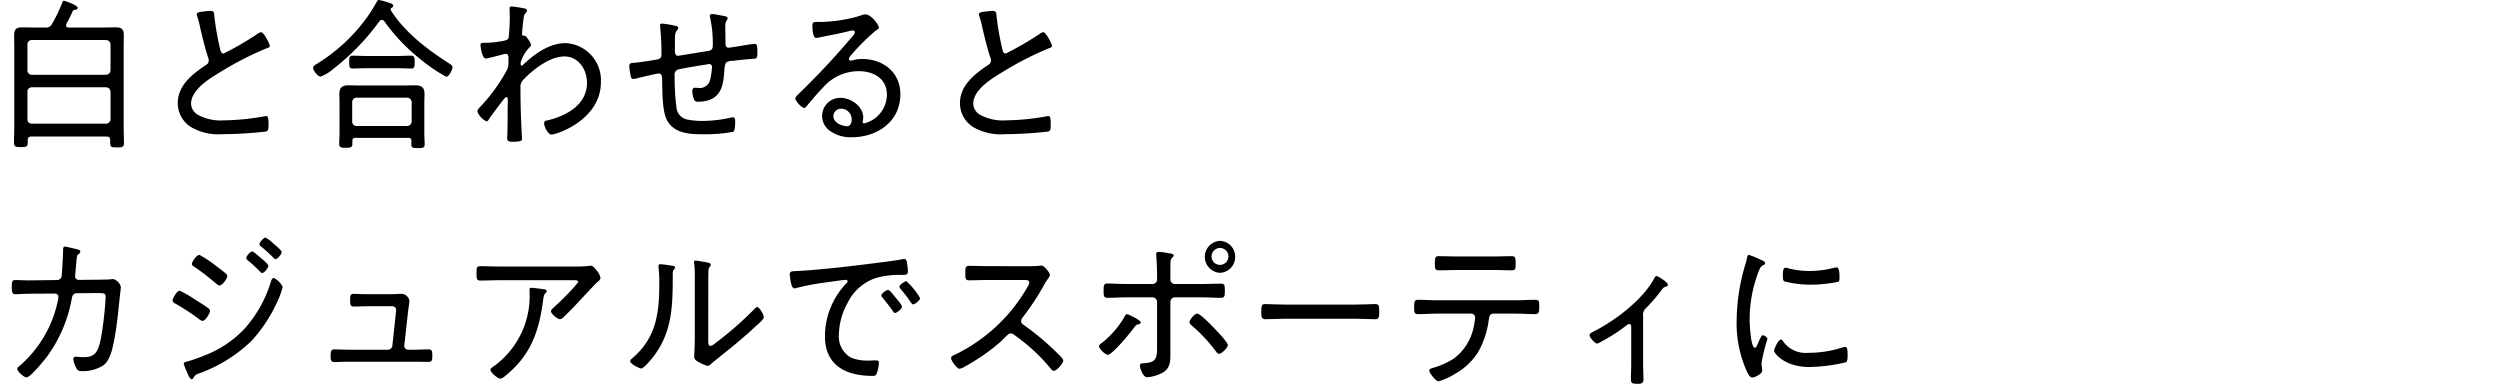
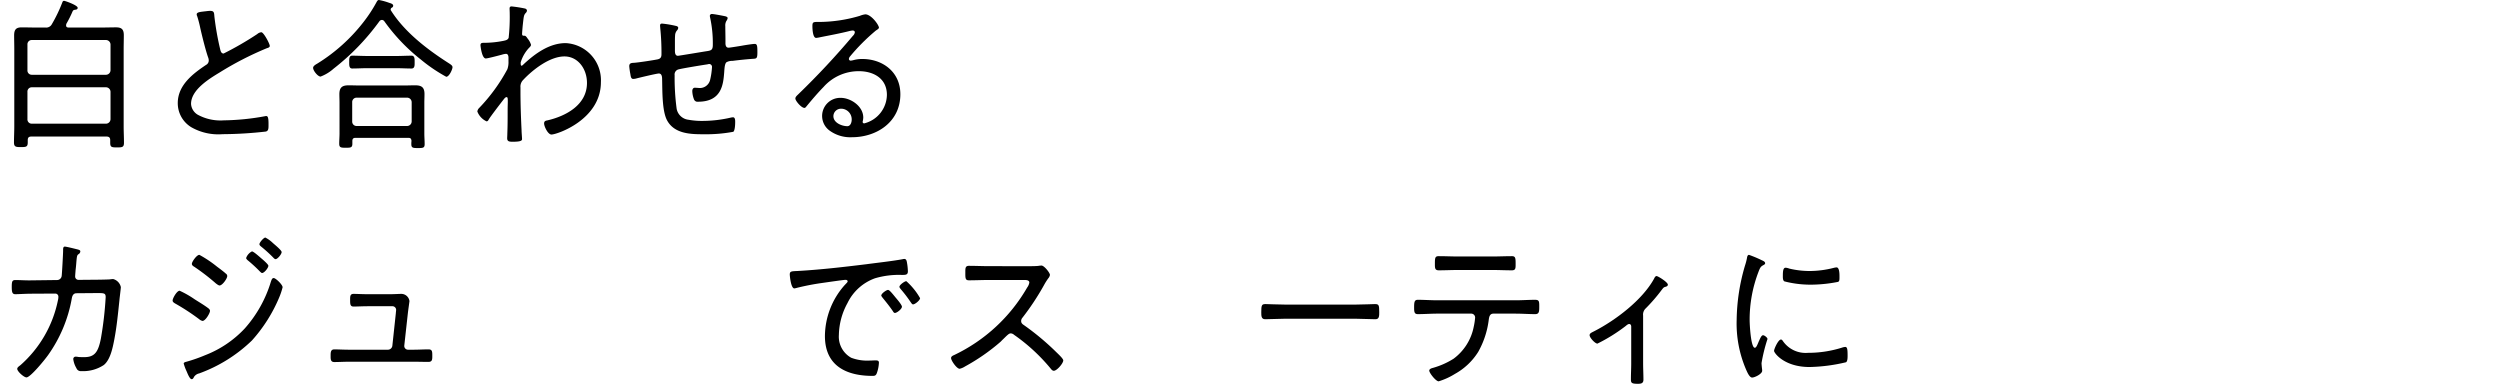
<svg xmlns="http://www.w3.org/2000/svg" viewBox="0 0 334 52">
  <defs>
    <style>.a{fill:none;}</style>
  </defs>
  <path d="M6.048,3.675a.847.847,0,0,0,.878-.441A19.681,19.681,0,0,0,8.306.374C8.348.265,8.39.11,8.557.11c.146,0,1.818.594,1.818.924,0,.22-.167.242-.313.265-.167.021-.271.044-.355.2a14.92,14.92,0,0,1-.836,1.673.814.814,0,0,0-.042.22c0,.219.146.286.334.286h4.411c.648,0,1.275-.023,1.923-.023.753,0,1.045.265,1.045,1.057,0,.616-.021,1.21-.021,1.826V16.9c0,.727.042,1.453.042,2.179,0,.594-.25.616-.919.616-.711,0-.92-.022-.92-.616v-.352c0-.352-.167-.484-.5-.484H4.188c-.334,0-.481.132-.481.484v.308c0,.594-.23.616-.92.616-.648,0-.919-.022-.919-.616,0-.726.041-1.452.041-2.179V6.535c0-.594-.021-1.21-.021-1.8,0-.769.251-1.078,1-1.078.669,0,1.317.023,1.965.023ZM14.18,9.989a.614.614,0,0,0,.586-.616V5.963a.615.615,0,0,0-.586-.616H4.229a.57.57,0,0,0-.563.616v3.41a.57.57,0,0,0,.563.616ZM3.666,15.908a.57.57,0,0,0,.563.616H14.18a.615.615,0,0,0,.586-.616v-3.63a.615.615,0,0,0-.586-.616H4.229a.57.57,0,0,0-.563.616Z" />
  <path d="M27.346,1.519c.25-.023.48-.067.731-.067.544,0,.523.265.565.748a37.533,37.533,0,0,0,.773,4.379c.063.264.147.572.46.572a42.645,42.645,0,0,0,4.495-2.6.952.952,0,0,1,.543-.243c.314,0,1.129,1.541,1.129,1.827,0,.2-.251.264-.4.308a42.828,42.828,0,0,0-6.292,3.235c-1.38.836-3.826,2.31-3.826,4.2a1.809,1.809,0,0,0,.9,1.452,6.339,6.339,0,0,0,3.47.749,32.507,32.507,0,0,0,5.5-.551.708.708,0,0,1,.209-.021c.293,0,.272.769.272,1.254,0,.44-.021.726-.356.814a53.256,53.256,0,0,1-5.79.352,7.262,7.262,0,0,1-4.16-.924,3.747,3.747,0,0,1-1.819-3.235c0-2.4,2.048-3.938,3.784-5.1a.655.655,0,0,0,.355-.571,1.063,1.063,0,0,0-.063-.374c-.334-.9-.836-2.95-1.066-3.961a15.147,15.147,0,0,0-.418-1.607.517.517,0,0,1-.063-.242C26.279,1.606,26.865,1.584,27.346,1.519Z" />
  <path d="M51.026,2.662a.431.431,0,0,0-.335.177,31.187,31.187,0,0,1-6.125,6.337,5.6,5.6,0,0,1-1.735,1.055c-.376,0-1-.792-1-1.166,0-.263.376-.461.564-.572a23.284,23.284,0,0,0,6.167-5.545A19,19,0,0,0,50.294.309c.083-.155.167-.309.334-.309a8.364,8.364,0,0,1,1.359.374c.188.066.544.132.544.4a.294.294,0,0,1-.167.242.279.279,0,0,0-.168.241.192.192,0,0,0,.042.154c1.819,2.883,4.85,5.194,7.63,6.976.377.241.586.374.586.594,0,.286-.439,1.276-.836,1.276A21.076,21.076,0,0,1,56.21,7.943,24.769,24.769,0,0,1,51.36,2.86.424.424,0,0,0,51.026,2.662ZM47.493,18.417c-.272,0-.418.109-.418.418v.374c0,.528-.251.528-.878.528-.607,0-.878,0-.878-.528,0-.462.041-.946.041-1.408V13.708c0-.374-.02-.748-.02-1.122,0-.946.418-1.189,1.254-1.189.46,0,.941.023,1.422.023h6.02c.481,0,.962-.023,1.422-.023.835,0,1.254.243,1.254,1.167,0,.4-.021.77-.021,1.144v4.137c0,.462.041.924.041,1.408,0,.506-.209.528-.9.528-.648,0-.878-.022-.878-.506a3.087,3.087,0,0,1,.021-.44c-.021-.309-.126-.418-.418-.418Zm1.589-9.308c-.69,0-1.359.044-2.028.044-.439,0-.4-.484-.4-.924,0-.352-.021-.791.4-.791.627,0,1.338.043,2.028.043H52.97c.669,0,1.338-.043,2.007-.043.46,0,.418.483.418.946,0,.33.021.769-.418.769-.627,0-1.338-.044-2.007-.044Zm5.33,7.724A.615.615,0,0,0,55,16.217V13.664a.615.615,0,0,0-.586-.616H47.618a.583.583,0,0,0-.564.616v2.553a.583.583,0,0,0,.564.616Z" />
  <path d="M70.169,1.145c.105.043.23.131.23.263a.442.442,0,0,1-.125.286c-.314.33-.293.462-.439,1.717-.021.241-.084.924-.084,1.122,0,.154.042.241.23.241h.063c.105,0,.167,0,.355.243.021.044.063.087.105.154a2.264,2.264,0,0,1,.439.814c0,.176-.188.33-.293.44A4.9,4.9,0,0,0,69.563,8.34c0,.241,0,.439.126.439.083,0,.23-.154.292-.219,1.568-1.453,3.45-2.8,5.6-2.8a4.967,4.967,0,0,1,4.7,5.214c0,5.017-5.875,7-6.606,7-.481,0-.983-1.1-.983-1.474,0-.33.209-.374.439-.418,2.4-.551,5.289-2.024,5.289-5,0-1.893-1.213-3.543-3.01-3.543-1.944,0-4.2,1.738-5.519,3.146a1.24,1.24,0,0,0-.356.991v.55c0,1.739.063,3.476.147,5.214,0,.242.062.947.062,1.123s-.041.374-1.233.374c-.439,0-.752-.022-.752-.463,0-.153.021-.439.021-.637.041-1.034.041-2.09.041-3.147,0-.506.021-.88.021-1.144,0-.418-.021-.572-.167-.572-.167,0-.334.242-.46.4-.376.484-1.61,2.091-1.9,2.553-.063.131-.147.286-.314.286A2.408,2.408,0,0,1,63.773,14.9a.8.8,0,0,1,.23-.461,23.261,23.261,0,0,0,3.784-5.194,2.8,2.8,0,0,0,.146-1.055V7.7c0-.22-.063-.506-.335-.506a2.33,2.33,0,0,0-.543.111c-.335.088-1.9.506-2.153.506-.544,0-.711-1.739-.711-1.761,0-.308.188-.33.439-.33a13.214,13.214,0,0,0,2.634-.264c.293-.066.564-.11.69-.4A25.215,25.215,0,0,0,68.1,1.893c0-.353-.021-.594-.021-.748,0-.2.084-.287.272-.287A17.074,17.074,0,0,1,70.169,1.145Z" />
  <path d="M90.275,3.455c.125.022.335.088.335.264a.548.548,0,0,1-.168.351,1.087,1.087,0,0,0-.251.683c-.021.242-.021.572-.021.9v.9c0,.33-.041.9.4.9.125,0,3.407-.55,3.846-.616.586-.088.815-.154.815-.836a16.052,16.052,0,0,0-.355-3.63,1.167,1.167,0,0,1-.041-.265A.259.259,0,0,1,95.1,1.87c.272,0,1.4.221,1.714.286.126.023.4.088.4.265a.853.853,0,0,1-.167.374,1.2,1.2,0,0,0-.146.7c0,.616.021,1.254.021,1.87v.308c0,.132-.042.7.418.7.146,0,1.505-.22,1.756-.264.355-.066,1.442-.242,1.735-.242.335,0,.356.308.356,1.122,0,.9-.126.836-.732.88-.857.066-1.735.154-2.593.265a1.564,1.564,0,0,0-.794.175c-.23.176-.272.7-.314,1.342-.125,1.585-.313,3.939-3.49,3.939a.5.5,0,0,1-.544-.308,3.355,3.355,0,0,1-.23-1.122c0-.22.105-.44.335-.44.146,0,.292.022.439.022a1.41,1.41,0,0,0,1.609-1.078,9.68,9.68,0,0,0,.251-1.717.381.381,0,0,0-.355-.395A.974.974,0,0,0,94.5,8.6c-.627.087-3.3.528-3.805.66a.7.7,0,0,0-.564.792,31.142,31.142,0,0,0,.271,4.488A1.812,1.812,0,0,0,91.989,16a9.773,9.773,0,0,0,1.8.154,16.852,16.852,0,0,0,3.93-.462c.063,0,.146-.022.209-.022.293,0,.293.4.293.616,0,.286-.021,1.145-.251,1.321a19.868,19.868,0,0,1-3.951.33c-1.735,0-3.909-.044-4.892-1.848-.689-1.255-.627-4.005-.668-5.5,0-.33-.042-.771-.439-.771-.272,0-2.676.573-3.074.683a1.947,1.947,0,0,1-.355.044c-.314,0-.334-.418-.376-.66a8.811,8.811,0,0,1-.147-1.034c0-.441.314-.441.648-.462.481-.023,2.656-.353,3.157-.463.377-.088.5-.285.5-.682a32.361,32.361,0,0,0-.167-3.52c0-.088-.021-.2-.021-.286,0-.22.084-.287.272-.287A14.053,14.053,0,0,1,90.275,3.455Z" />
  <path d="M117.426,3.7c0,.133-.293.309-.4.374a26.637,26.637,0,0,0-3.47,3.477.6.6,0,0,0-.146.33.239.239,0,0,0,.251.221,2.3,2.3,0,0,0,.355-.067,4.434,4.434,0,0,1,1.192-.154c2.676,0,5.08,1.694,5.08,4.709,0,3.74-3.2,5.743-6.46,5.743a4.7,4.7,0,0,1-2.989-.881,2.418,2.418,0,0,1,1.484-4.378c1.317,0,3.01,1.1,3.01,2.64a2.848,2.848,0,0,1-.084.551.2.2,0,0,0,.209.219,3.99,3.99,0,0,0,3.032-3.806c0-2.244-1.84-3.168-3.742-3.168a6.278,6.278,0,0,0-4.725,2.112c-.773.792-1.505,1.651-2.215,2.508-.126.154-.209.286-.335.286-.418,0-1.212-.946-1.212-1.254,0-.242.271-.44.418-.594a104.03,104.03,0,0,0,7.275-7.79.767.767,0,0,0,.251-.462c0-.175-.147-.242-.293-.242a2.476,2.476,0,0,0-.4.067c-1.3.33-2.635.572-3.952.836a4.31,4.31,0,0,1-.522.088c-.46,0-.5-1.232-.5-1.584,0-.506.105-.55.69-.55h.376a19.339,19.339,0,0,0,5.268-.815,2.822,2.822,0,0,1,.732-.2C116.4,1.914,117.426,3.345,117.426,3.7Zm-5.059,10.826a1.006,1.006,0,0,0-1.025.991c0,.9,1.15,1.341,1.861,1.341.418,0,.585-.5.585-.879A1.424,1.424,0,0,0,112.367,14.522Z" />
-   <path d="M131.845,1.519c.251-.023.481-.067.732-.067.543,0,.523.265.564.748a37.534,37.534,0,0,0,.774,4.379c.063.264.146.572.46.572a42.638,42.638,0,0,0,4.494-2.6.955.955,0,0,1,.544-.243c.313,0,1.129,1.541,1.129,1.827,0,.2-.251.264-.4.308a42.878,42.878,0,0,0-6.292,3.235c-1.38.836-3.826,2.31-3.826,4.2a1.809,1.809,0,0,0,.9,1.452,6.345,6.345,0,0,0,3.471.749,32.507,32.507,0,0,0,5.5-.551.7.7,0,0,1,.209-.021c.292,0,.271.769.271,1.254,0,.44-.021.726-.355.814a53.275,53.275,0,0,1-5.791.352,7.262,7.262,0,0,1-4.16-.924,3.748,3.748,0,0,1-1.818-3.235c0-2.4,2.048-3.938,3.783-5.1a.656.656,0,0,0,.356-.571,1.063,1.063,0,0,0-.063-.374c-.334-.9-.836-2.95-1.066-3.961a15.392,15.392,0,0,0-.418-1.607.517.517,0,0,1-.063-.242C130.779,1.606,131.364,1.584,131.845,1.519Z" />
  <path d="M4.083,37.457l3.554-.044a.621.621,0,0,0,.606-.572c.042-.308.189-2.971.189-3.366,0-.221-.021-.529.23-.529.209,0,1.421.308,1.693.374.146.044.376.088.376.264a.444.444,0,0,1-.209.353c-.23.154-.251.219-.334,1.253-.021.243-.042.506-.084.836-.021.286-.063.771-.063.881a.447.447,0,0,0,.439.484l2.509-.022c.355,0,1.38-.022,1.693-.044a2.968,2.968,0,0,1,.439-.044,1.421,1.421,0,0,1,1.025,1.078c0,.176-.168,1.453-.189,1.739-.188,1.759-.355,3.542-.69,5.28-.209,1.078-.522,2.684-1.4,3.389a5.008,5.008,0,0,1-3.011.814.615.615,0,0,1-.648-.4A3.112,3.112,0,0,1,9.791,48a.315.315,0,0,1,.334-.351,1.956,1.956,0,0,1,.355.043c.251.022.5.022.773.022,1.38,0,1.861-.659,2.217-2.441a46.929,46.929,0,0,0,.648-5.568c0-.572-.23-.55-1.3-.55l-2.592.022c-.543,0-.606.551-.648.77a18.6,18.6,0,0,1-3.115,7.438c-.376.55-2.383,3.036-2.926,3.036-.334,0-1.233-.792-1.233-1.145,0-.2.25-.351.418-.483a15.7,15.7,0,0,0,5.017-8.67,1.911,1.911,0,0,0,.062-.483.412.412,0,0,0-.418-.419L4.1,39.239c-.585,0-1.714.067-2.048.067-.418,0-.481-.286-.481-.991s.063-.9.481-.9c.606,0,1.191.044,1.8.044Z" />
  <path d="M24,38.843a12.672,12.672,0,0,1,2.007,1.144c.585.374,1.191.727,1.756,1.145.125.088.292.22.292.4,0,.309-.606,1.343-1,1.343a1.043,1.043,0,0,1-.46-.242,29.526,29.526,0,0,0-3.24-2.112c-.125-.088-.293-.176-.293-.374C23.06,39.855,23.625,38.843,24,38.843Zm13.755-.462a8.99,8.99,0,0,1-.439,1.32,20.278,20.278,0,0,1-3.658,5.787,19.893,19.893,0,0,1-7.045,4.4,1.1,1.1,0,0,0-.69.462c-.063.131-.146.308-.314.308-.271,0-.564-.792-.69-1.078a6.259,6.259,0,0,1-.376-1.013c0-.154.272-.219.376-.242a21.056,21.056,0,0,0,2.509-.88A14.292,14.292,0,0,0,32.7,43.882a16.581,16.581,0,0,0,3.491-6.249c.084-.22.146-.485.376-.485C36.836,37.148,37.756,38.029,37.756,38.381ZM26.635,34.047A15.489,15.489,0,0,1,29,35.631c.272.2.941.7,1.17.924a.381.381,0,0,1,.189.33c0,.33-.648,1.254-1.024,1.254-.147,0-.356-.176-.481-.264a28.515,28.515,0,0,0-2.885-2.223c-.147-.088-.335-.2-.335-.4C25.631,34.971,26.279,34.047,26.635,34.047Zm8.194.4c.189.155,1.025.859,1.025,1.057,0,.286-.544.968-.836.968-.105,0-.189-.111-.272-.176a18.61,18.61,0,0,0-1.673-1.54c-.062-.066-.188-.177-.188-.286a1.578,1.578,0,0,1,.774-.881C33.868,33.584,34.62,34.267,34.829,34.442Zm.628-2.706a4.316,4.316,0,0,1,1,.726c.271.242,1.17.969,1.17,1.211,0,.285-.543.945-.815.945-.1,0-.209-.109-.272-.176a18.668,18.668,0,0,0-1.672-1.518c-.083-.066-.209-.176-.209-.308C34.662,32.4,35.227,31.736,35.457,31.736Z" />
  <path d="M52.092,39.306c.564,0,1.275-.045,1.526-.045a1.109,1.109,0,0,1,1.087.968c0,.022-.188,1.365-.209,1.563l-.481,4.356a.5.5,0,0,0,.481.573h.753c.668,0,1.337-.044,2.006-.044.5,0,.5.307.5.88,0,.462,0,.792-.523.792-.669,0-1.317-.023-1.985-.023H46.636c-.607,0-1.443.044-1.965.044-.5,0-.5-.374-.5-.792,0-.506,0-.9.5-.9s1.3.044,1.965.044h5.2a.6.6,0,0,0,.585-.551l.46-4.29c0-.088.042-.4.042-.462a.49.49,0,0,0-.5-.507h-3.2c-.732,0-1.547.044-1.986.044-.46,0-.46-.351-.46-.88,0-.439-.021-.814.46-.814.418,0,1.15.045,1.965.045Z" />
-   <path d="M76.692,35.608a15.663,15.663,0,0,0,2.028-.087.674.674,0,0,1,.209-.022c.313,0,.481.264.752.594a2.128,2.128,0,0,1,.544,1.034c0,.242-.272.44-.46.594-.23.2-1.589,1.673-1.9,2-.836.9-1.672,1.8-2.571,2.639a.738.738,0,0,1-.48.286c-.356,0-1.213-.748-1.213-1.078,0-.175.335-.439.481-.593A30.981,30.981,0,0,0,77.256,37.7c0-.308-.439-.264-.648-.264H66.867c-.9,0-1.8.044-2.7.044-.5,0-.5-.308-.5-.924,0-.682-.021-.991.481-.991.92,0,1.819.044,2.718.044Zm-4.014,3.038c.147.021.356.043.356.263,0,.111-.084.176-.147.242-.23.22-.251.44-.334,1.012l-.063.441c-.585,4.136-1.84,7.084-5.038,9.659a1.252,1.252,0,0,1-.627.33c-.293,0-1.3-.815-1.3-1.189,0-.175.209-.307.46-.483a11.541,11.541,0,0,0,4.766-9.858v-.374c0-.176.042-.242.209-.242C71.173,38.447,72.448,38.6,72.678,38.646Z" />
-   <path d="M89.522,35.455c.481.088.669.088.669.285,0,.111-.125.221-.188.309-.146.154-.125.594-.125.814,0,4-.063,7.415-2.529,10.715-.23.309-1.338,1.651-1.673,1.651-.272,0-1.484-.617-1.484-.968a.5.5,0,0,1,.23-.353c3.157-2.662,3.658-5.875,3.658-9.9a16.211,16.211,0,0,0-.1-2.244v-.242c0-.176.1-.22.251-.22C88.457,35.3,89.251,35.411,89.522,35.455Zm5.1,9.879c0,.616.02.88.292.88a1.382,1.382,0,0,0,.606-.33,46.21,46.21,0,0,0,5.247-4.576c.1-.111.251-.287.4-.287.313,0,.877,1.056.877,1.342,0,.33-.794.969-1.045,1.189-1,.946-2.048,1.848-3.094,2.706-.627.528-2.4,1.915-2.822,2.289-.146.132-.334.33-.564.33a4.875,4.875,0,0,1-1.213-.528c-.271-.155-.564-.33-.564-.683,0-.132.084-1.386.084-2.64V36.973a13.31,13.31,0,0,0-.063-1.584,2.305,2.305,0,0,1-.042-.353.193.193,0,0,1,.209-.22c.23,0,1.359.22,1.631.265.188.044.4.109.4.285a.382.382,0,0,1-.146.286.856.856,0,0,0-.168.551c-.02.571-.02,1.54-.02,2.134Z" />
  <path d="M106.639,36.2c3.052-.177,6.083-.528,9.114-.9,1.484-.2,3.345-.4,4.788-.66a1.111,1.111,0,0,1,.271-.044c.272,0,.313.242.355.462a7.58,7.58,0,0,1,.126,1.188c0,.483-.293.483-.815.483a11.354,11.354,0,0,0-3.554.441,6.527,6.527,0,0,0-3.7,3.322,9.128,9.128,0,0,0-1.15,4.247,3.223,3.223,0,0,0,1.652,3.059,5.991,5.991,0,0,0,2.4.374c.272,0,.565-.023.816-.023s.481,0,.481.309a4.705,4.705,0,0,1-.293,1.43c-.126.286-.251.33-.565.33-3.365,0-6.355-1.254-6.355-5.325a10.36,10.36,0,0,1,2.635-6.8c.292-.308.4-.4.4-.506,0-.154-.167-.2-.272-.2-.314,0-2.8.374-3.3.44a32.48,32.48,0,0,0-3.24.638,1.6,1.6,0,0,1-.314.066c-.46,0-.606-1.716-.606-1.848C105.51,36.2,105.782,36.247,106.639,36.2Zm13.044,3.586c.147.176.816.946.816,1.189,0,.307-.669.835-.941.835-.125,0-.209-.131-.272-.242-.418-.616-.9-1.21-1.38-1.8-.041-.067-.167-.2-.167-.287,0-.264.69-.748.9-.748S119.286,39.306,119.683,39.789Zm3.24.044c0,.286-.669.836-.94.836-.126,0-.209-.153-.293-.264a18.585,18.585,0,0,0-1.358-1.782c-.063-.088-.168-.2-.168-.308,0-.242.69-.748.92-.748A9.008,9.008,0,0,1,122.923,39.833Z" />
  <path d="M137.2,35.564c.355,0,1.212,0,1.526-.043a2.975,2.975,0,0,1,.418-.044c.355,0,1.129.967,1.129,1.253a.953.953,0,0,1-.23.463,8.142,8.142,0,0,0-.565.9,34.119,34.119,0,0,1-2.864,4.335.7.7,0,0,0-.188.462c0,.308.209.44.439.593a34.4,34.4,0,0,1,4.1,3.411c.209.22,1.087.991,1.087,1.254,0,.4-.857,1.387-1.254,1.387-.209,0-.334-.177-.459-.33a24.461,24.461,0,0,0-4.851-4.467.73.73,0,0,0-.46-.2c-.25,0-.522.308-1.044.814-.105.088-.209.22-.335.331a26.76,26.76,0,0,1-4.725,3.278,2.255,2.255,0,0,1-.71.307c-.4,0-1.15-1.1-1.15-1.429,0-.221.23-.33.4-.4a22.327,22.327,0,0,0,9.763-9.021,1.559,1.559,0,0,0,.292-.66c0-.308-.334-.352-.648-.352h-4.808c-.857,0-1.735.044-2.613.044-.5,0-.481-.309-.481-1.057,0-.527-.021-.879.481-.879.857,0,1.735.043,2.613.043Z" />
-   <path d="M152.411,43.09c0,.132-.147.176-.251.22-.356.087-.4.11-.669.484-.439.616-2.885,3.608-3.491,3.608-.314,0-1.171-.792-1.171-1.144,0-.2.314-.4.46-.506a12.634,12.634,0,0,0,2.885-3.322c.125-.242.23-.462.4-.462C150.717,41.968,152.411,42.76,152.411,43.09ZM154,37.941a.607.607,0,0,0,.584-.682v-.374c0-.9-.041-1.782-.1-2.685,0-.088-.021-.176-.021-.263,0-.22.167-.287.355-.287a8.72,8.72,0,0,1,1.255.176c.355.044.731.067.731.309,0,.109-.083.176-.146.242-.272.285-.293.374-.293,1.3v1.584a.605.605,0,0,0,.565.682H160.5c.878,0,1.756-.044,2.614-.044.522,0,.522.242.522.99,0,.638-.021.9-.522.9-.878,0-1.736-.065-2.614-.065h-3.553a.62.62,0,0,0-.586.637V47.1c0,1.166.021,2.134-1.108,2.727a5.28,5.28,0,0,1-1.985.573c-.606,0-.983-1.321-.983-1.541,0-.374.481-.33.753-.351,1.63-.11,1.546-.969,1.546-2.619V40.361a.622.622,0,0,0-.6-.637h-3.471c-.857,0-1.714.065-2.571.065-.5,0-.5-.351-.5-.924,0-.637-.02-.99.5-.99.711,0,1.693.066,2.571.066Zm8.215,5.9c.334.351,1.819,1.87,1.819,2.266,0,.375-.858,1.167-1.15,1.167-.23,0-.4-.265-.523-.441a20.527,20.527,0,0,0-3.094-3.3c-.146-.133-.355-.286-.355-.507,0-.286.669-1.122,1.024-1.122C160.375,41.9,161.838,43.464,162.215,43.838Zm2.8-9.527a2.1,2.1,0,0,1-2.028,2.133,2.137,2.137,0,0,1,0-4.268A2.1,2.1,0,0,1,165.016,34.311Zm-3.157,0a1.131,1.131,0,1,0,1.129-1.189A1.155,1.155,0,0,0,161.859,34.311Z" />
  <path d="M181.191,40.691c.878,0,2.175-.066,2.509-.066.523,0,.565.154.565,1.078,0,.507,0,.946-.5.946-.857,0-1.715-.065-2.572-.065H171.6c-.857,0-1.714.065-2.571.065-.523,0-.523-.439-.523-.946,0-.924.063-1.078.565-1.078.334,0,1.63.066,2.529.066Z" />
  <path d="M202.509,40.119c.858,0,1.715-.065,2.572-.065.564,0,.564.219.564.945,0,.616-.021.969-.543.969-.857,0-1.735-.067-2.593-.067H199.52c-.564,0-.585.573-.648,1.013a11.635,11.635,0,0,1-1.38,4.092,8.521,8.521,0,0,1-3.115,2.949,9.133,9.133,0,0,1-2.173.99c-.377,0-1.255-1.123-1.255-1.43,0-.243.356-.33.523-.374a10.507,10.507,0,0,0,2.717-1.21,6.952,6.952,0,0,0,2.7-4.269,8.811,8.811,0,0,0,.188-1.232.521.521,0,0,0-.481-.529h-4.578c-.857,0-1.735.067-2.592.067-.481,0-.5-.309-.5-.924,0-.727.063-.99.5-.99.857,0,1.714.065,2.592.065Zm-3.156-5.852c.878,0,1.756-.044,2.634-.044.481,0,.5.263.5,1.011,0,.573.02.881-.5.881-.878,0-1.756-.045-2.613-.045h-4.558c-.857,0-1.734.045-2.591.045-.544,0-.523-.33-.523-.925,0-.769.042-.967.523-.967.878,0,1.755.044,2.612.044Z" />
  <path d="M219.521,48.547c0,.725.042,1.452.042,2.178,0,.528-.376.55-.773.55-.858,0-.9-.154-.9-.638,0-.682.041-1.386.041-2.069V43.64c0-.155-.062-.352-.271-.352-.188,0-.377.2-.523.308a22.485,22.485,0,0,1-3.721,2.31c-.313,0-1.045-.792-1.045-1.122,0-.264.272-.352.648-.55,2.78-1.43,6.376-4.115,7.964-7,.063-.133.168-.352.335-.352.188,0,1.505.814,1.505,1.144,0,.176-.146.242-.293.286-.292.066-.334.176-.543.44a22.785,22.785,0,0,1-2.112,2.442,1.133,1.133,0,0,0-.355.969Z" />
  <path d="M235.529,34.839c.126.065.293.153.293.33,0,.132-.1.176-.293.286-.334.176-.418.4-.627.945a17.82,17.82,0,0,0-1.15,6.36c0,.506.147,3.7.69,3.7.167,0,.293-.264.481-.726.042-.11.1-.22.146-.33.189-.418.314-.616.481-.616s.586.308.586.506a21.823,21.823,0,0,0-.795,3.213c0,.176.042.571.063.748a1.416,1.416,0,0,1,.021.286c0,.418-1,.9-1.338.9-.356,0-.648-.7-.816-1.078a15.555,15.555,0,0,1-1.253-6.623,26.656,26.656,0,0,1,1.107-7.238,8.3,8.3,0,0,0,.272-1.034c.021-.177.084-.418.272-.418a16.011,16.011,0,0,1,1.589.66C235.383,34.772,235.488,34.816,235.529,34.839Zm2.676,10.737a3.682,3.682,0,0,0,3.324,1.563,15.115,15.115,0,0,0,4.578-.7,1.566,1.566,0,0,1,.418-.088c.272,0,.314.33.314,1.166,0,.242,0,.748-.209.88a22.764,22.764,0,0,1-4.871.637c-3.407,0-4.745-1.891-4.745-2.156s.564-1.518.92-1.518C238.059,45.356,238.143,45.488,238.205,45.576Zm.816-9.7a11.684,11.684,0,0,0,2.759.33,13.026,13.026,0,0,0,3.2-.418,2.264,2.264,0,0,1,.376-.066c.418,0,.4.968.4,1.276,0,.374,0,.572-.188.66a19.083,19.083,0,0,1-3.637.374,13.925,13.925,0,0,1-3.533-.44c-.229-.132-.209-.506-.209-.748,0-.638.042-1.078.377-1.078A1.759,1.759,0,0,1,239.021,35.873Z" />
-   <rect class="a" width="334" height="52" />
</svg>